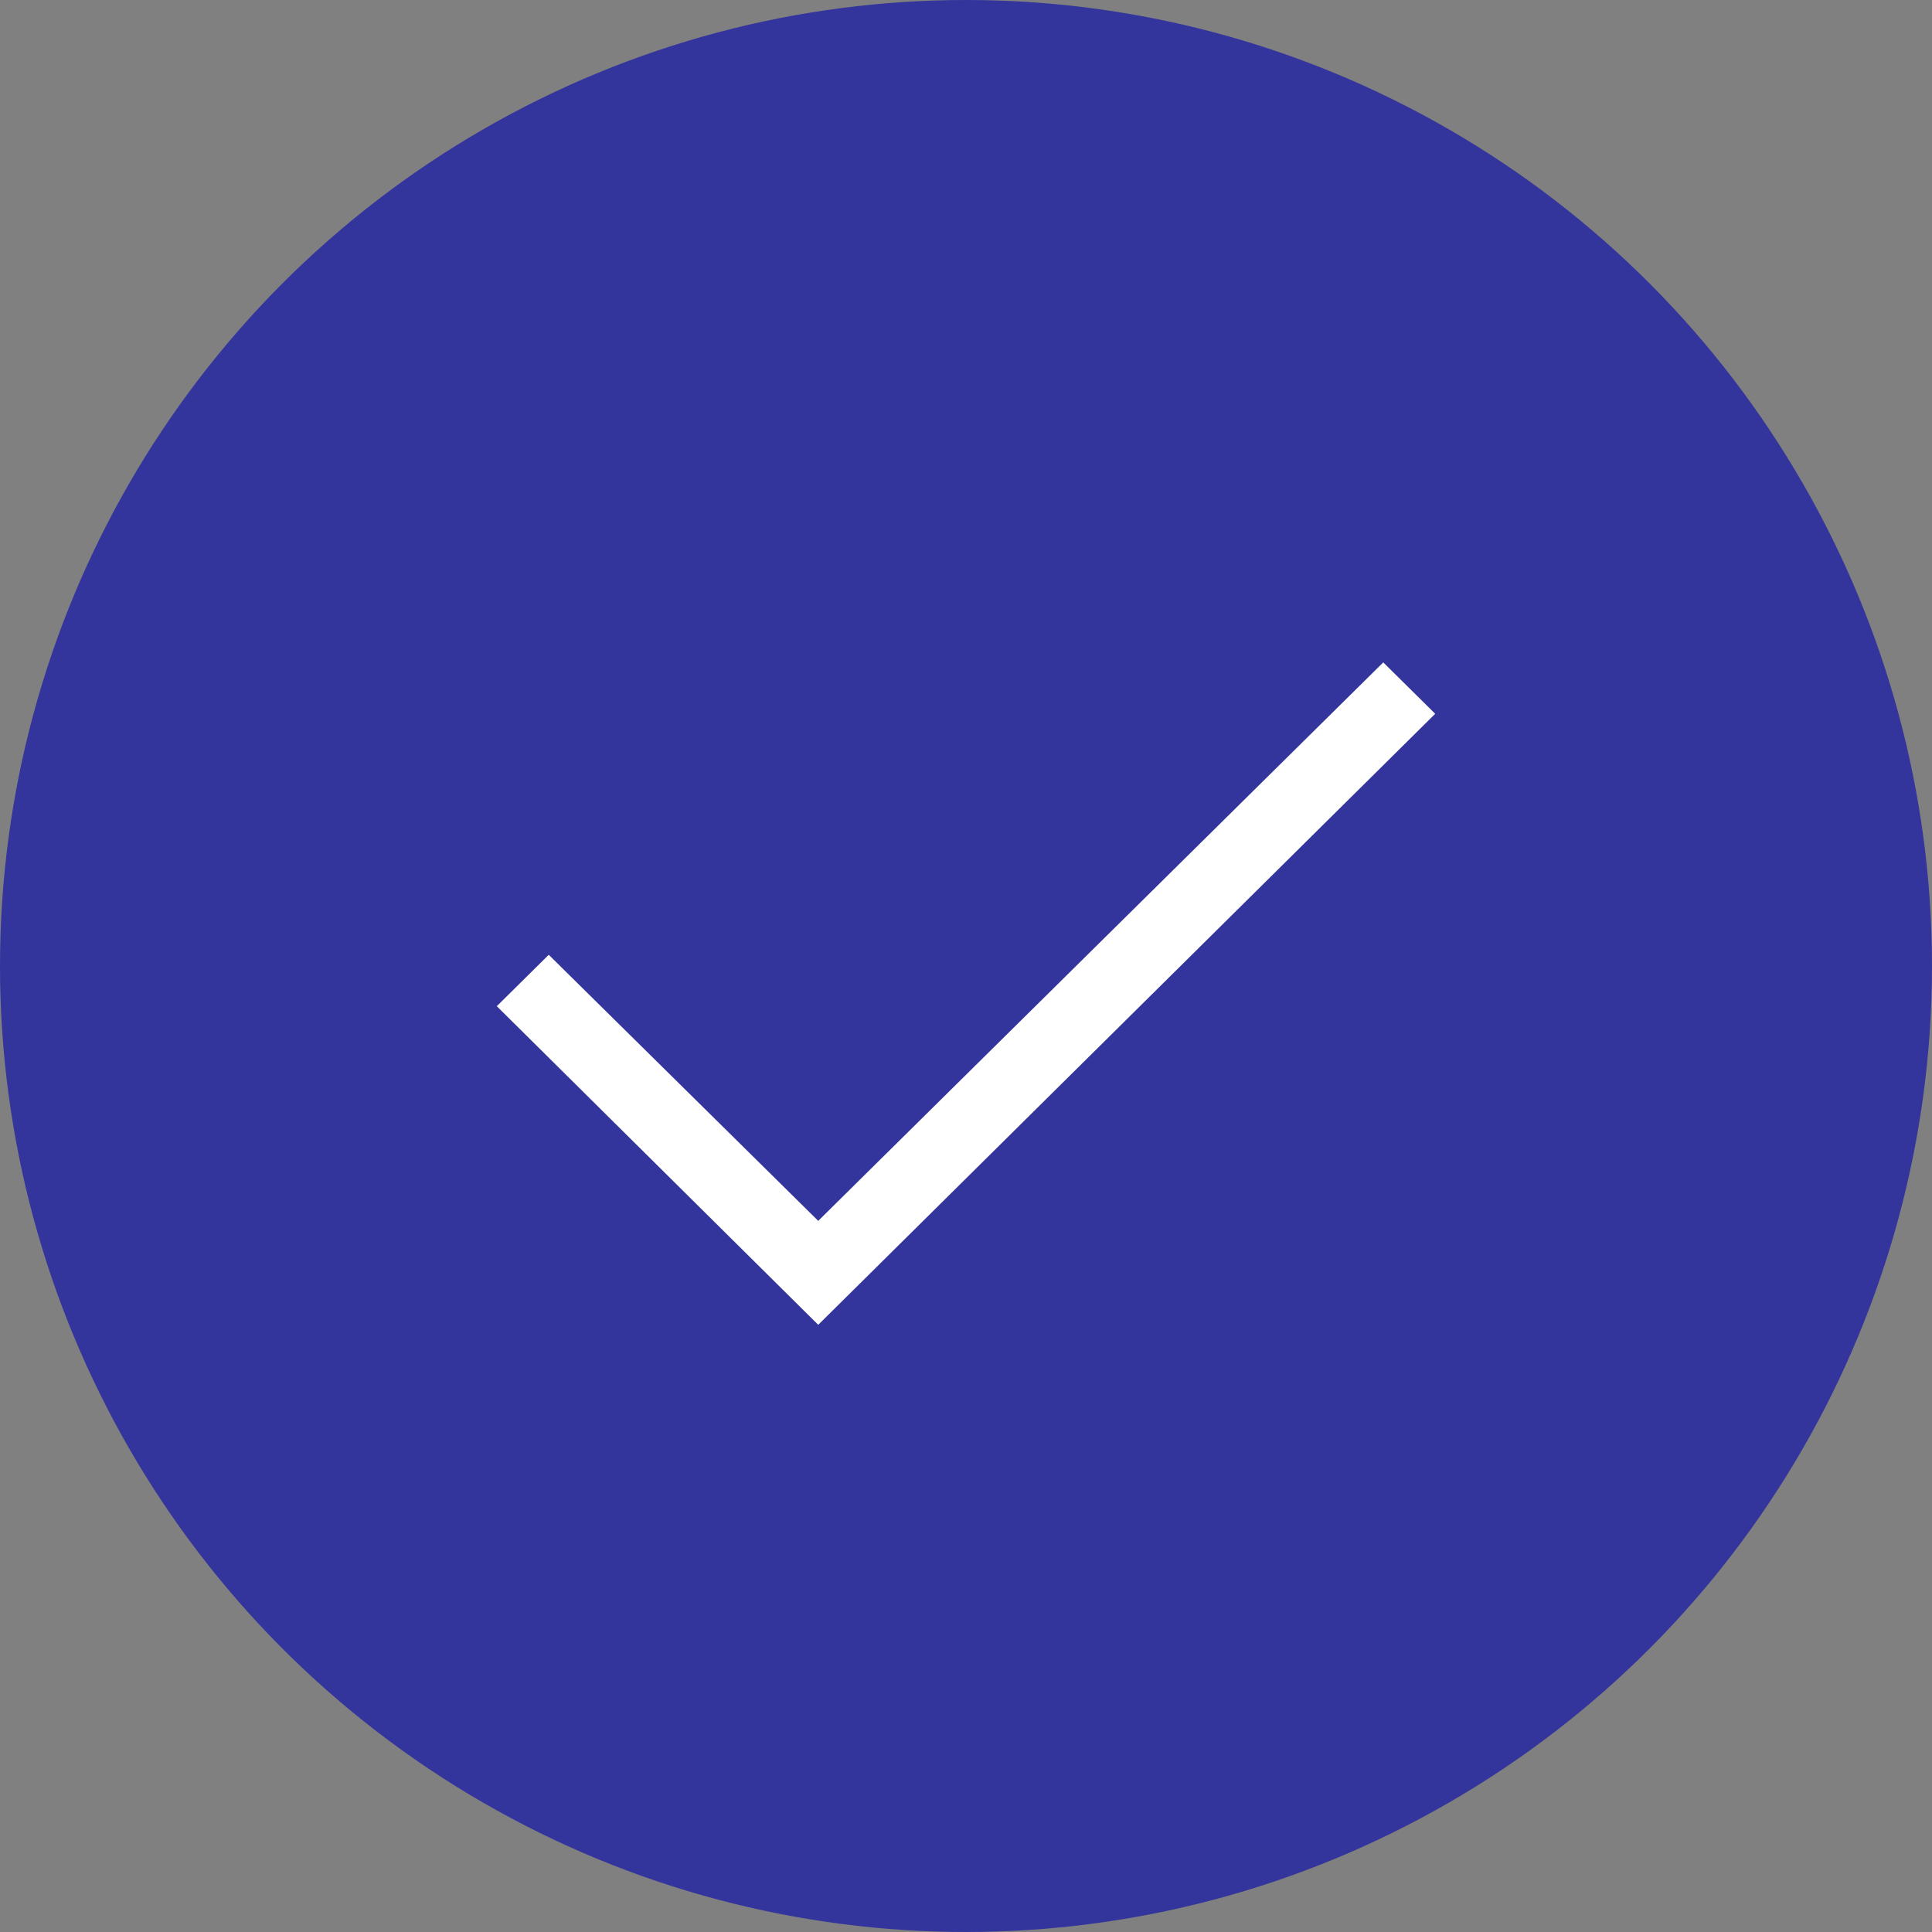
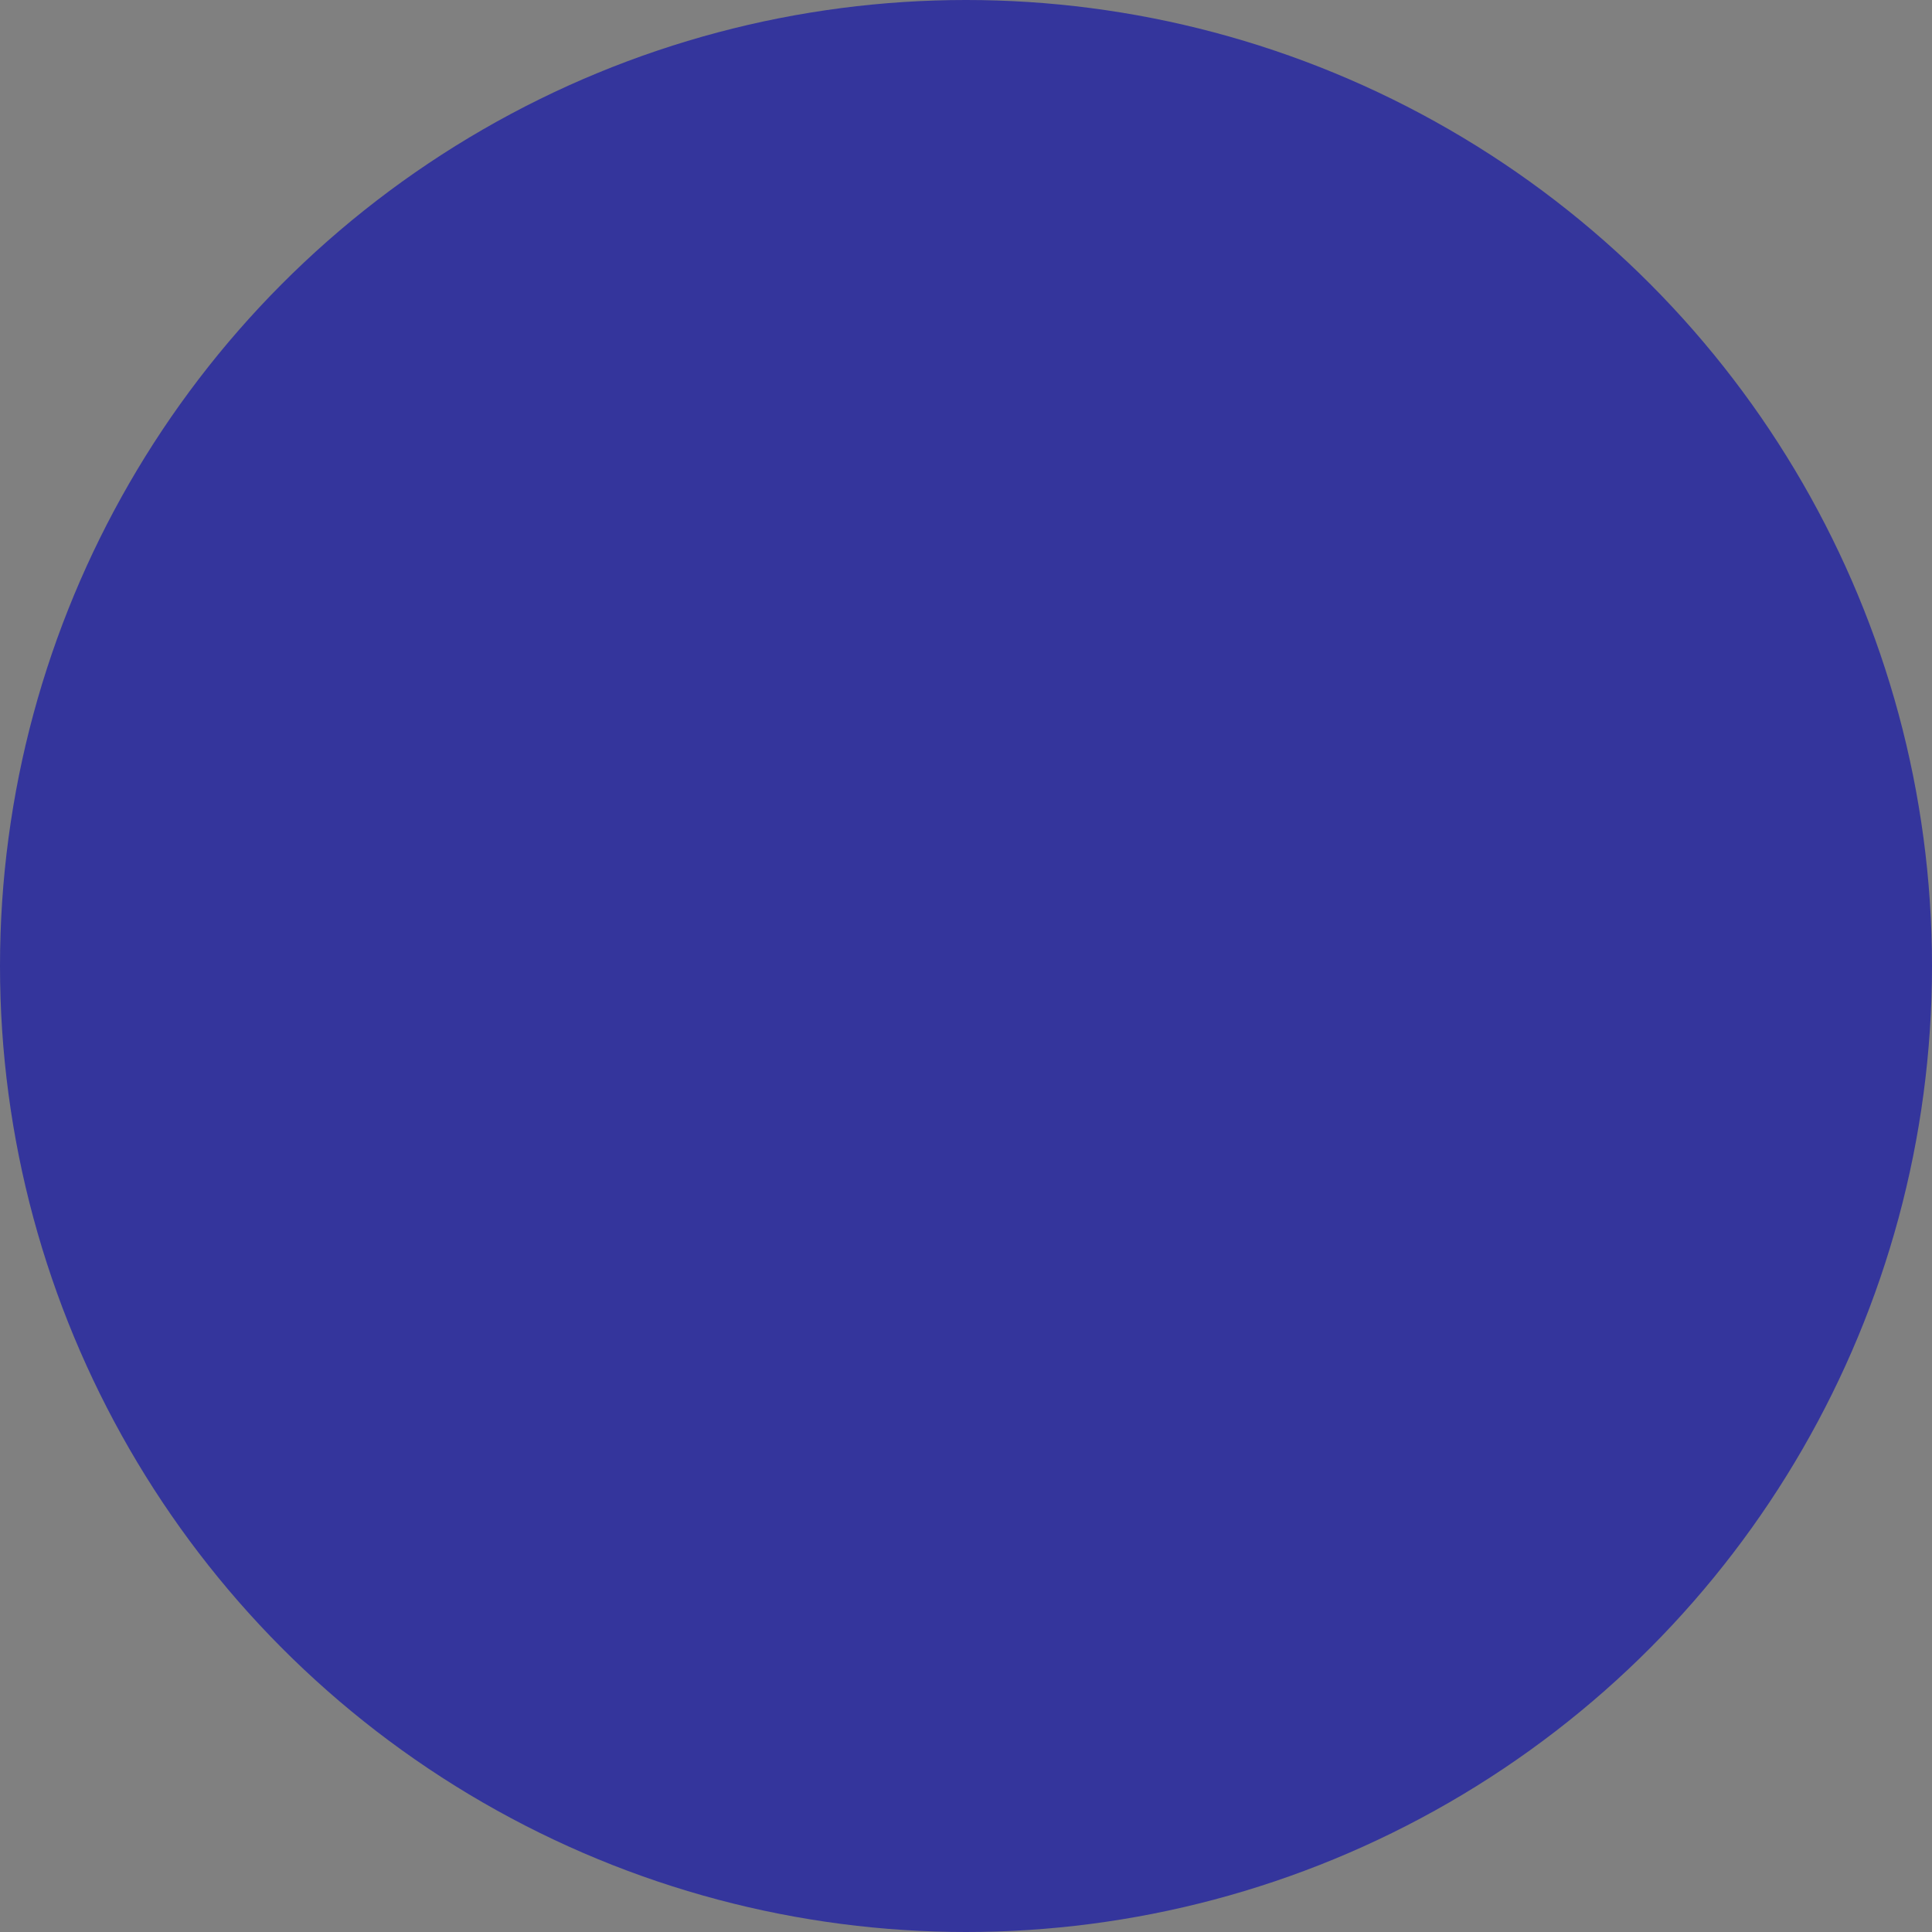
<svg xmlns="http://www.w3.org/2000/svg" width="35" height="35" viewBox="0 0 35 35" fill="none">
  <rect x="0" y="0" width="35" height="35" fill="#808080" stroke="none" />
  <circle cx="17.5" cy="17.5" r="17.5" fill="#34359C" />
-   <path d="M26 12.931L14.823 24L9 18.228L9.941 17.297L14.823 22.117L25.059 12L26 12.931Z" fill="white" />
</svg>